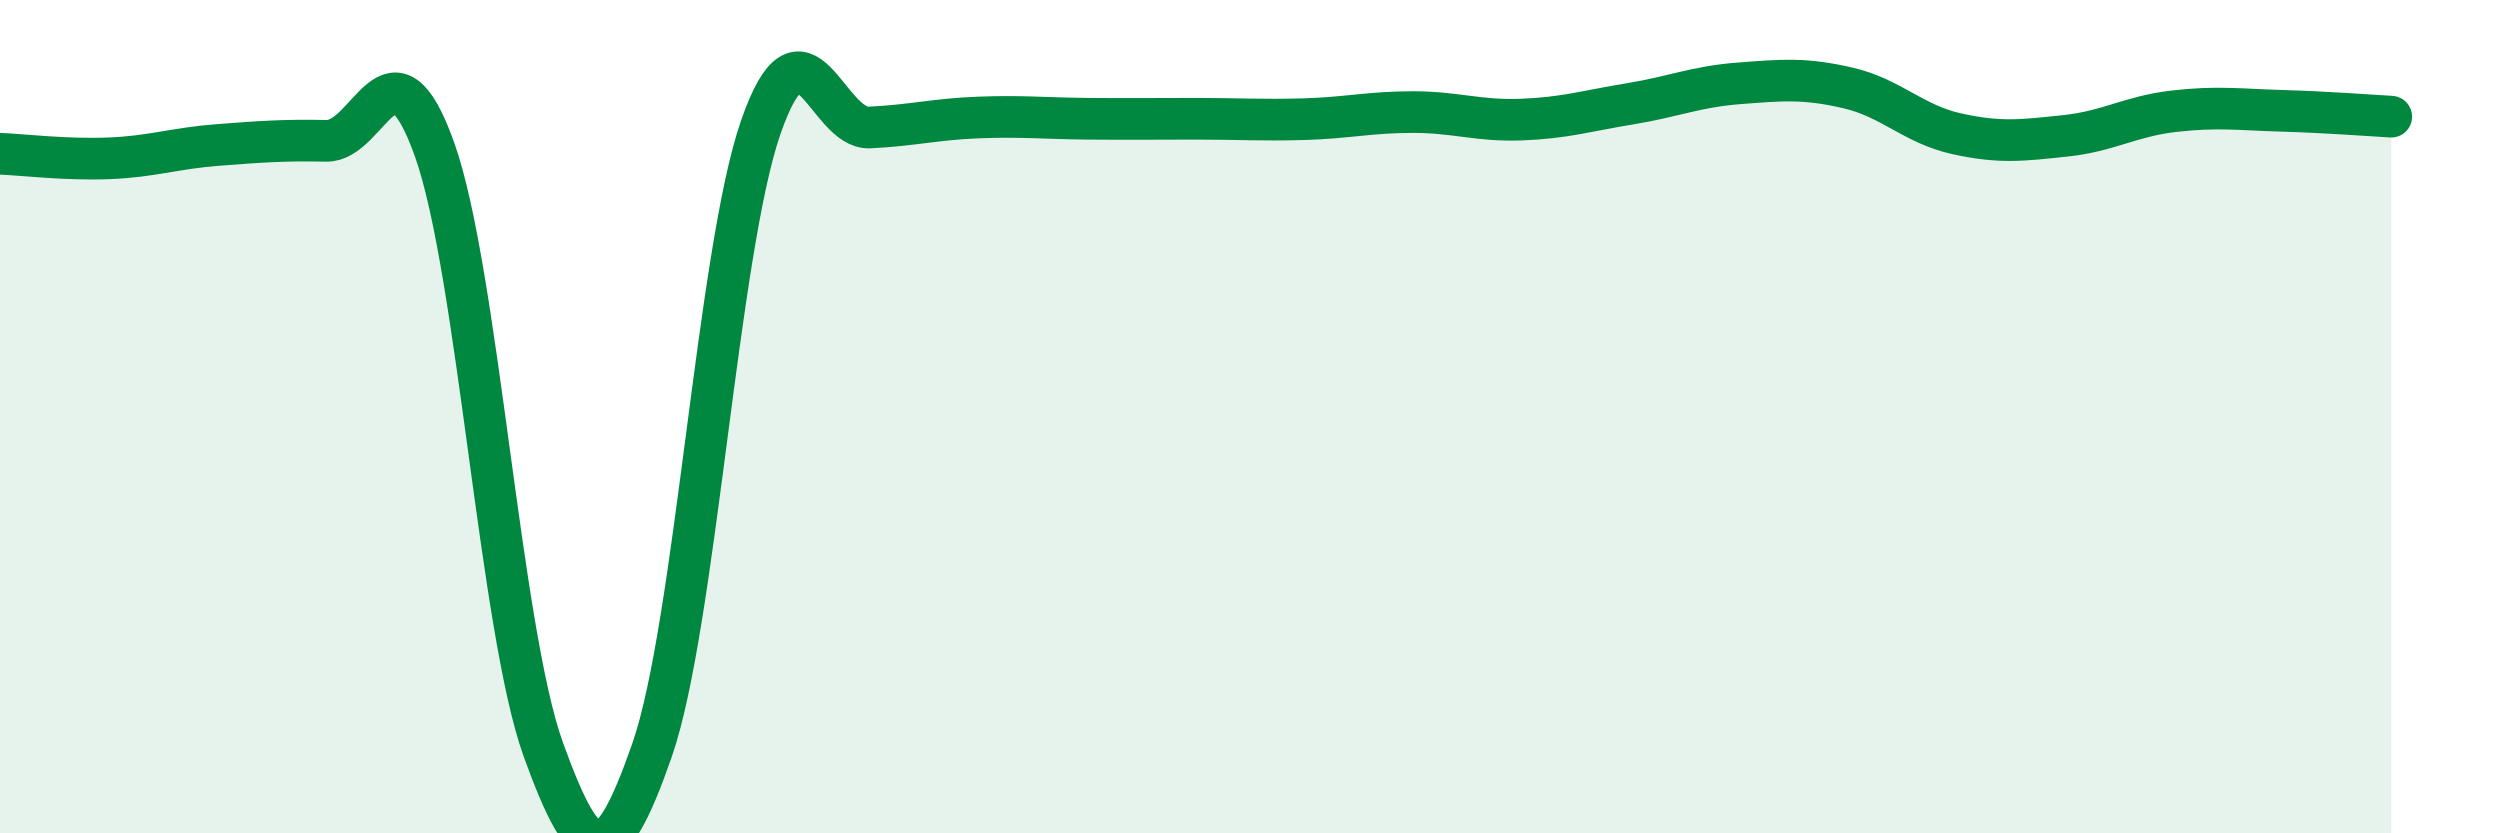
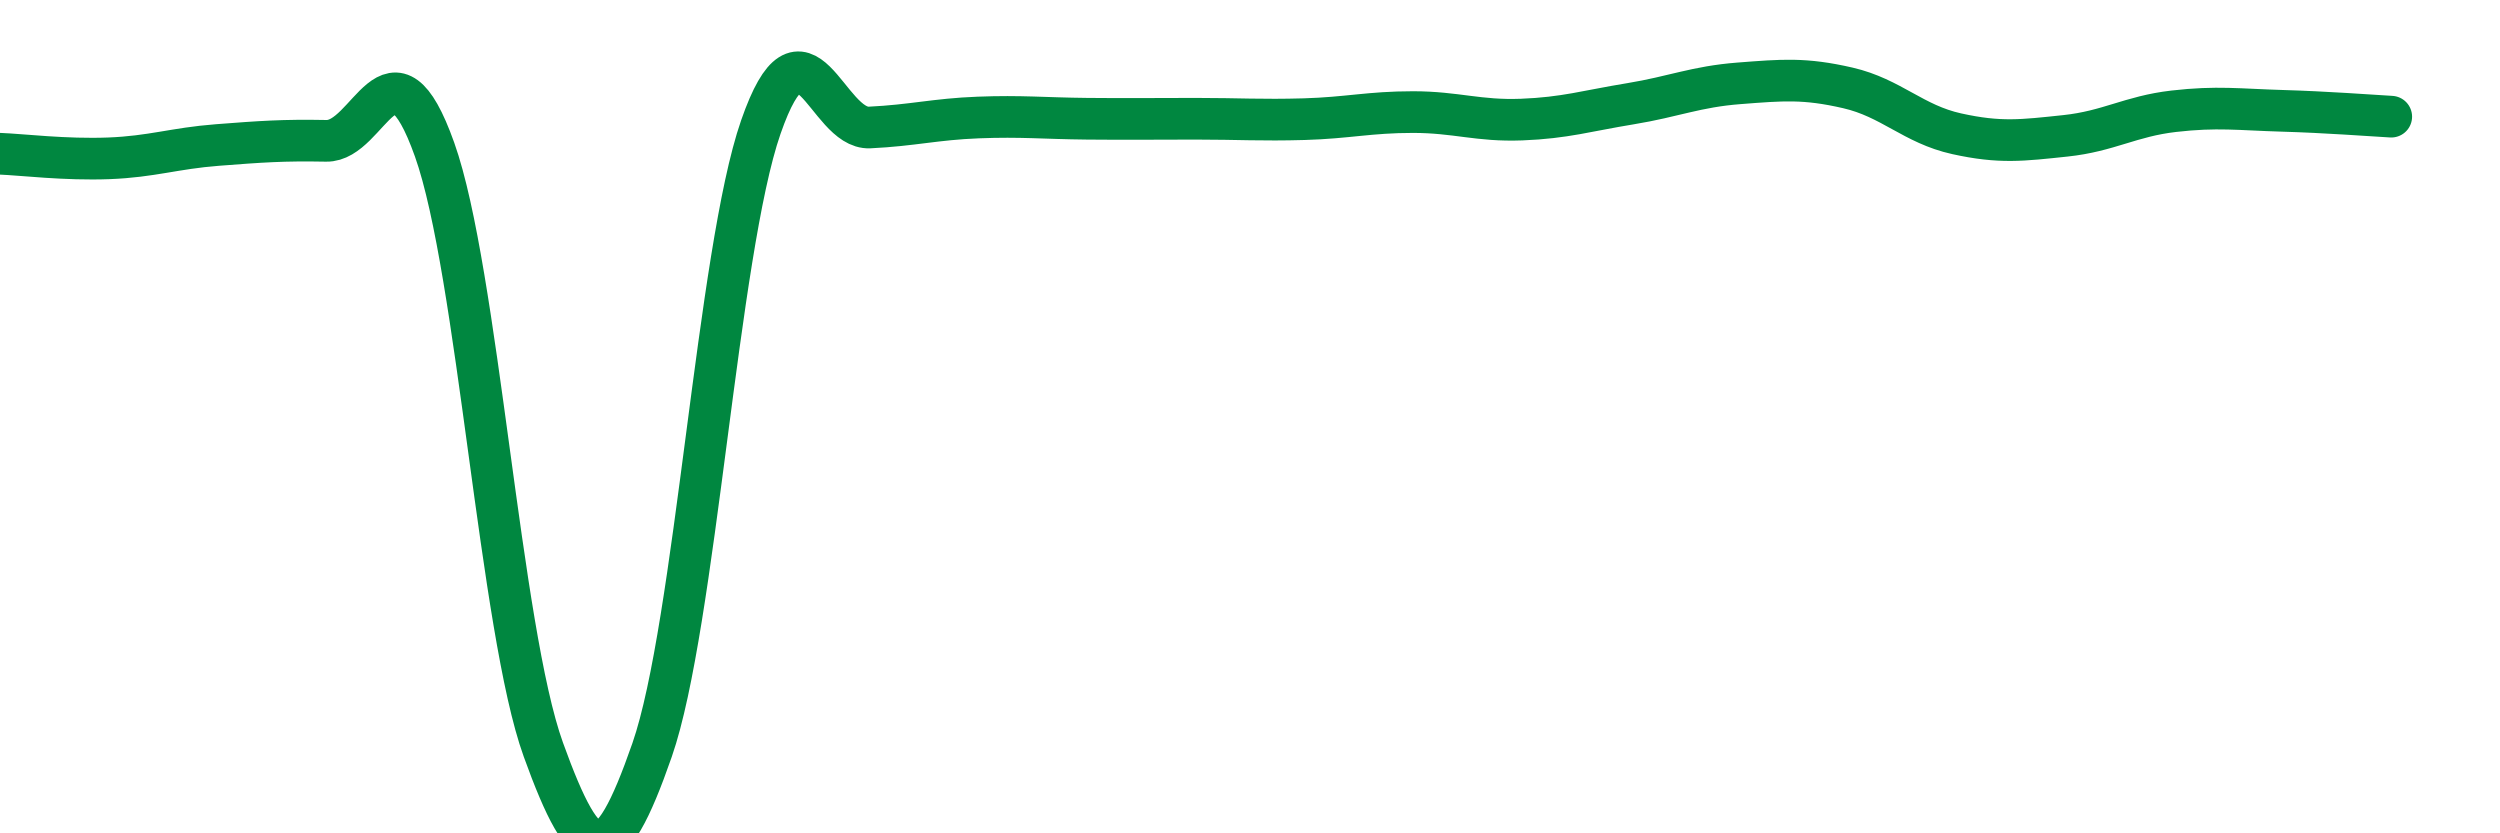
<svg xmlns="http://www.w3.org/2000/svg" width="60" height="20" viewBox="0 0 60 20">
-   <path d="M 0,3.69 C 0.52,3.71 1.57,3.84 2.61,3.8 C 3.65,3.76 4.18,3.56 5.22,3.48 C 6.26,3.4 6.79,3.36 7.83,3.38 C 8.87,3.4 9.39,0.67 10.43,3.59 C 11.47,6.51 12,15.11 13.04,17.99 C 14.08,20.87 14.61,20.99 15.65,18 C 16.69,15.01 17.22,6.04 18.26,3.05 C 19.3,0.06 19.83,3.11 20.87,3.06 C 21.91,3.01 22.44,2.86 23.48,2.82 C 24.52,2.78 25.05,2.84 26.09,2.85 C 27.13,2.86 27.66,2.85 28.7,2.85 C 29.74,2.85 30.26,2.89 31.3,2.86 C 32.34,2.83 32.87,2.69 33.91,2.69 C 34.95,2.69 35.48,2.91 36.52,2.87 C 37.56,2.83 38.09,2.66 39.13,2.49 C 40.17,2.32 40.7,2.08 41.74,2 C 42.78,1.92 43.31,1.87 44.35,2.11 C 45.39,2.35 45.92,2.98 46.96,3.21 C 48,3.44 48.53,3.37 49.57,3.26 C 50.61,3.15 51.13,2.79 52.17,2.67 C 53.21,2.55 53.74,2.63 54.78,2.66 C 55.82,2.69 56.87,2.77 57.39,2.8L57.39 20L0 20Z" fill="#008740" opacity="0.1" stroke-linecap="round" stroke-linejoin="round" />
  <path d="M 0,3.69 C 0.52,3.71 1.57,3.84 2.61,3.8 C 3.65,3.76 4.18,3.56 5.22,3.48 C 6.26,3.4 6.79,3.36 7.83,3.38 C 8.87,3.4 9.39,0.67 10.43,3.59 C 11.47,6.51 12,15.11 13.04,17.99 C 14.08,20.87 14.61,20.99 15.65,18 C 16.69,15.01 17.22,6.04 18.26,3.05 C 19.3,0.06 19.83,3.11 20.87,3.06 C 21.91,3.01 22.44,2.86 23.48,2.82 C 24.52,2.78 25.05,2.84 26.09,2.85 C 27.13,2.86 27.66,2.85 28.7,2.85 C 29.74,2.85 30.26,2.89 31.3,2.86 C 32.34,2.83 32.87,2.69 33.91,2.69 C 34.95,2.69 35.48,2.91 36.52,2.87 C 37.56,2.83 38.09,2.66 39.13,2.49 C 40.17,2.32 40.7,2.08 41.74,2 C 42.78,1.92 43.31,1.87 44.35,2.11 C 45.39,2.35 45.92,2.98 46.96,3.21 C 48,3.44 48.53,3.37 49.57,3.26 C 50.61,3.15 51.13,2.79 52.17,2.67 C 53.21,2.55 53.74,2.63 54.78,2.66 C 55.82,2.69 56.87,2.77 57.39,2.8" stroke="#008740" stroke-width="1" fill="none" stroke-linecap="round" stroke-linejoin="round" />
</svg>